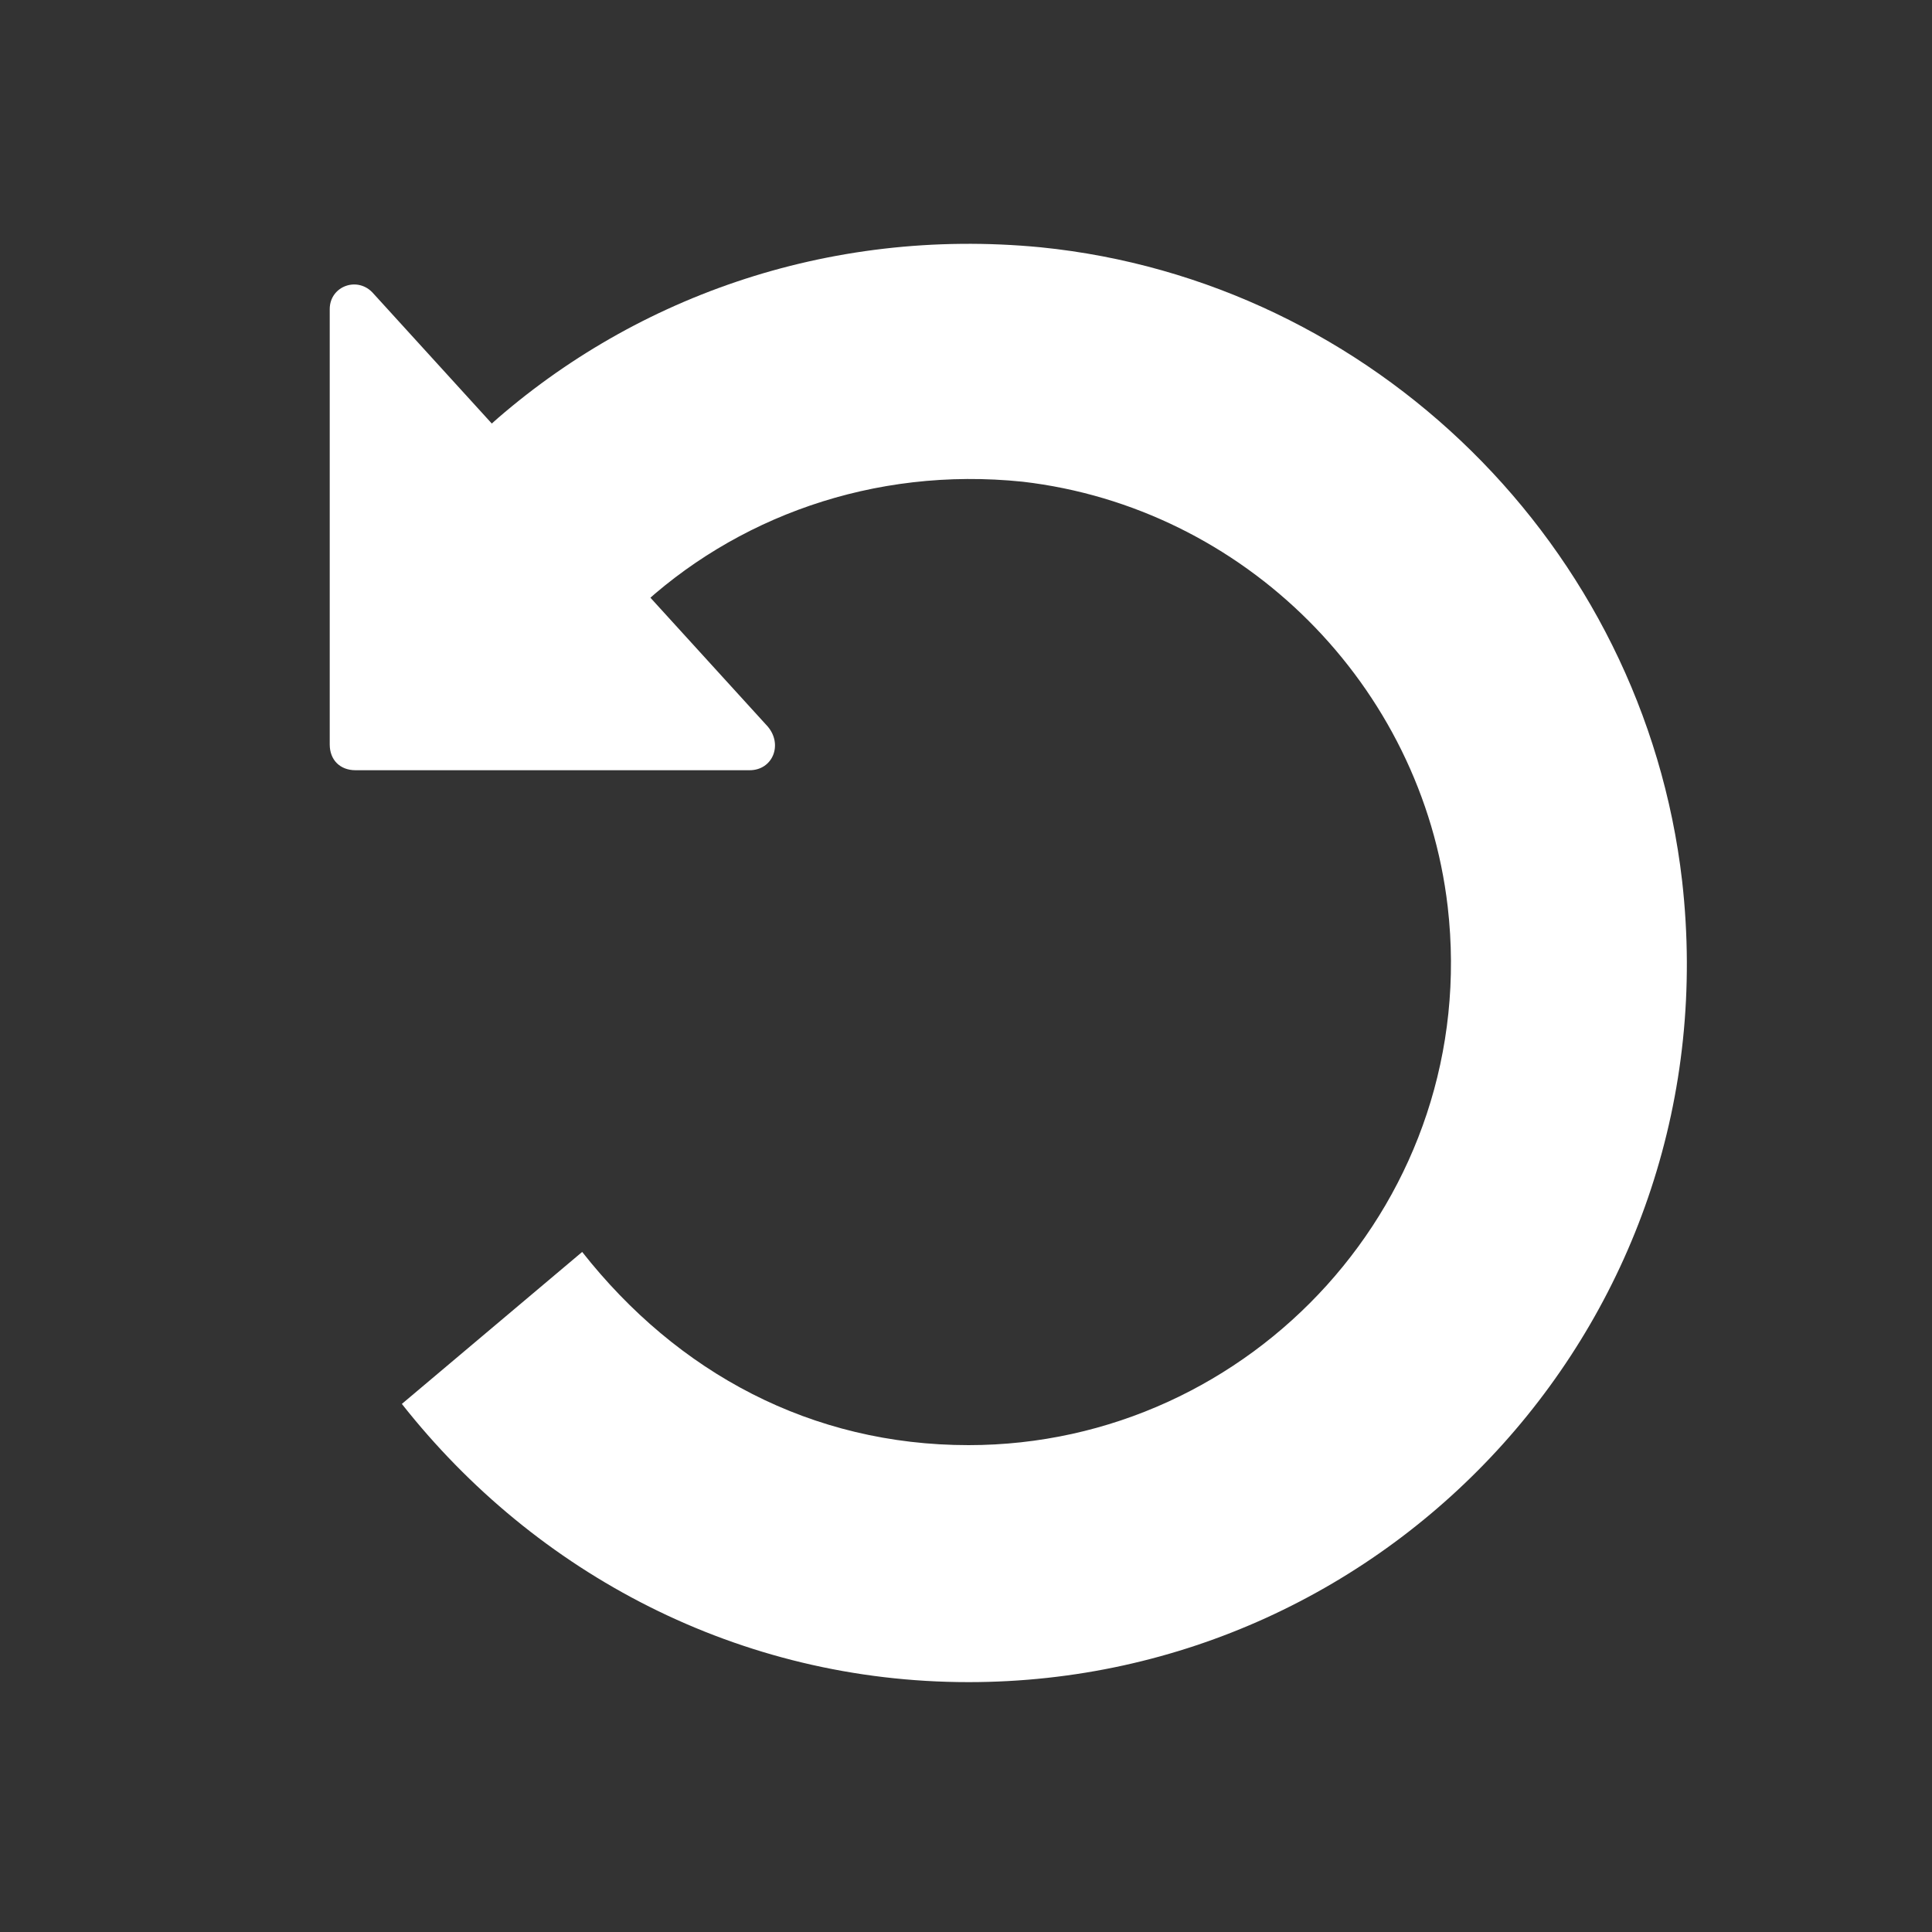
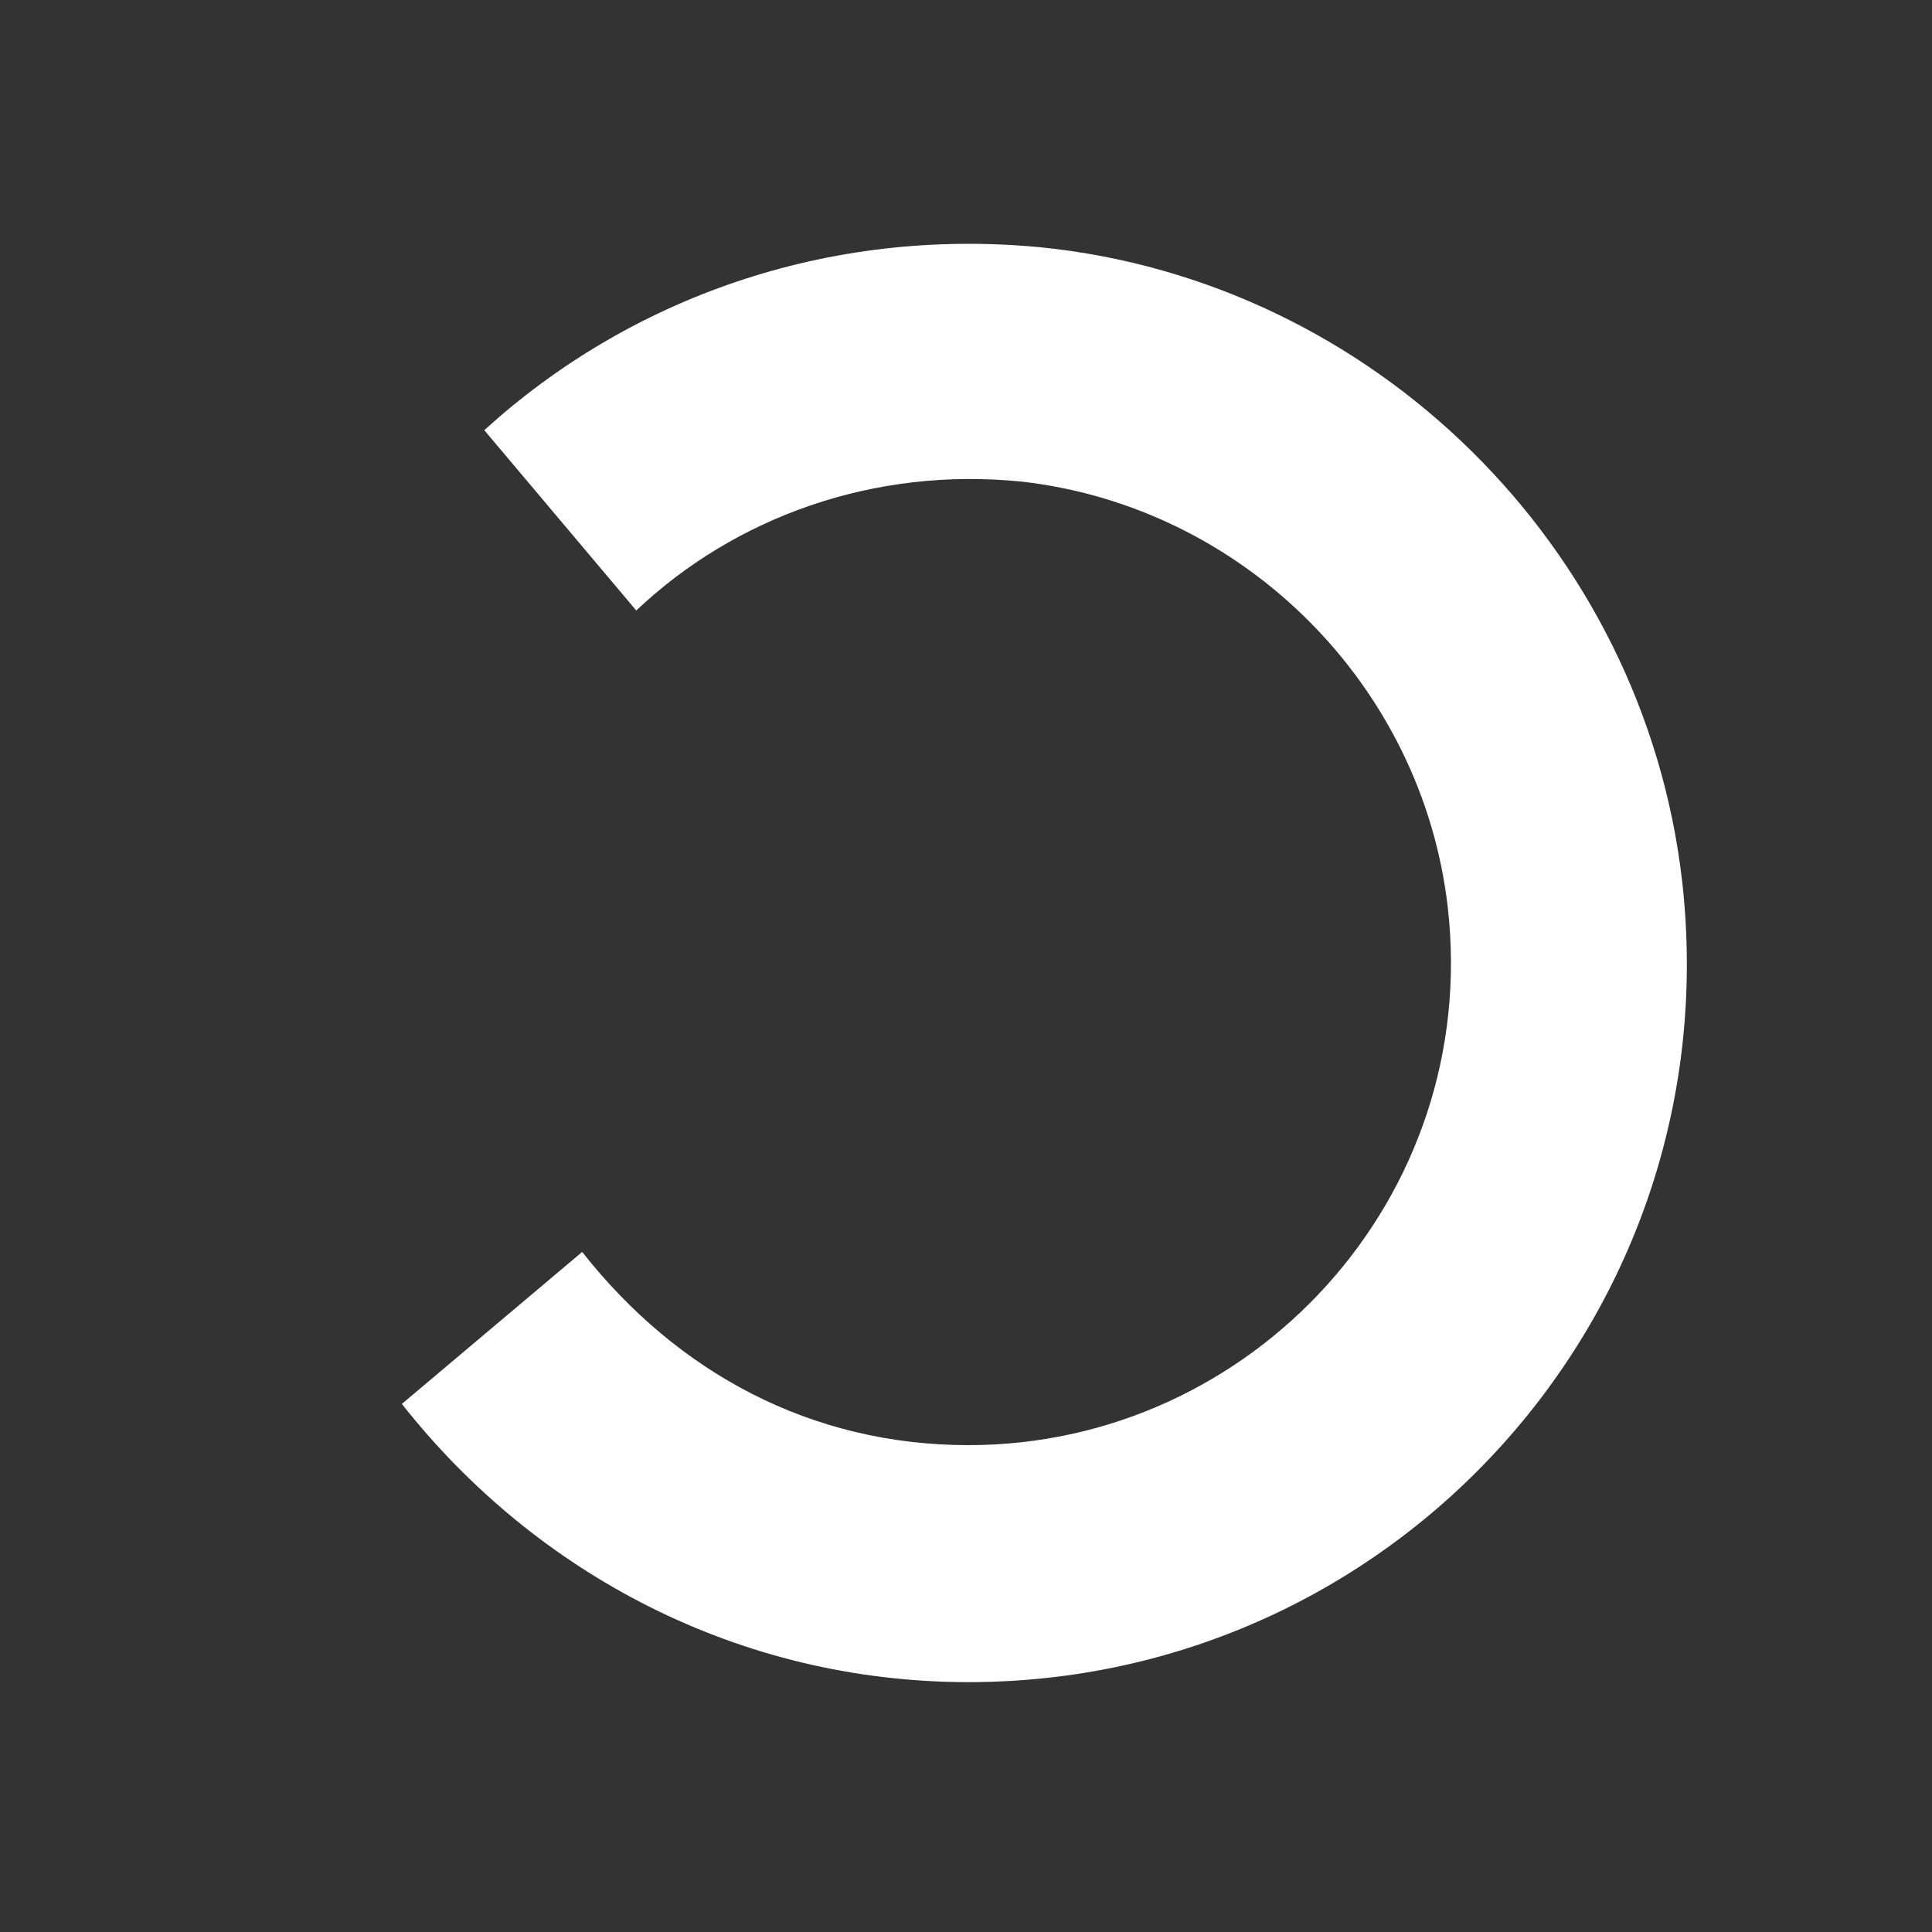
<svg xmlns="http://www.w3.org/2000/svg" version="1.1" id="Layer_1" x="0px" y="0px" viewBox="112.5 500 75 75" enable-background="new 112.5 500 75 75" xml:space="preserve">
  <rect x="112.5" y="500" width="75" height="75" fill="#333333" stroke="none" />
  <g id="rotate-left">
    <path fill="#FFFFFF" d="M152.9,509.6c-8.3-0.8-16,2-21.6,7.1l5.9,7c3.8-3.6,9.2-5.6,15-5c8.6,1,15.5,7.9,16.5,16.5   c1.3,11.3-7.6,20.9-18.6,20.9c-6.1,0-11.3-2.8-15-7.5l-7,5.9c5.2,6.6,13.1,10.8,22,10.8c16.5,0,29.6-14.3,27.7-31.1   C176.3,521.2,165.8,510.9,152.9,509.6z" />
-     <path fill="#FFFFFF" d="M125.3,512v16.9c0,0.6,0.4,1,1,1h15.3c0.9,0,1.3-1,0.7-1.7L127,511.4C126.4,510.7,125.3,511.1,125.3,512z" />
  </g>
</svg>